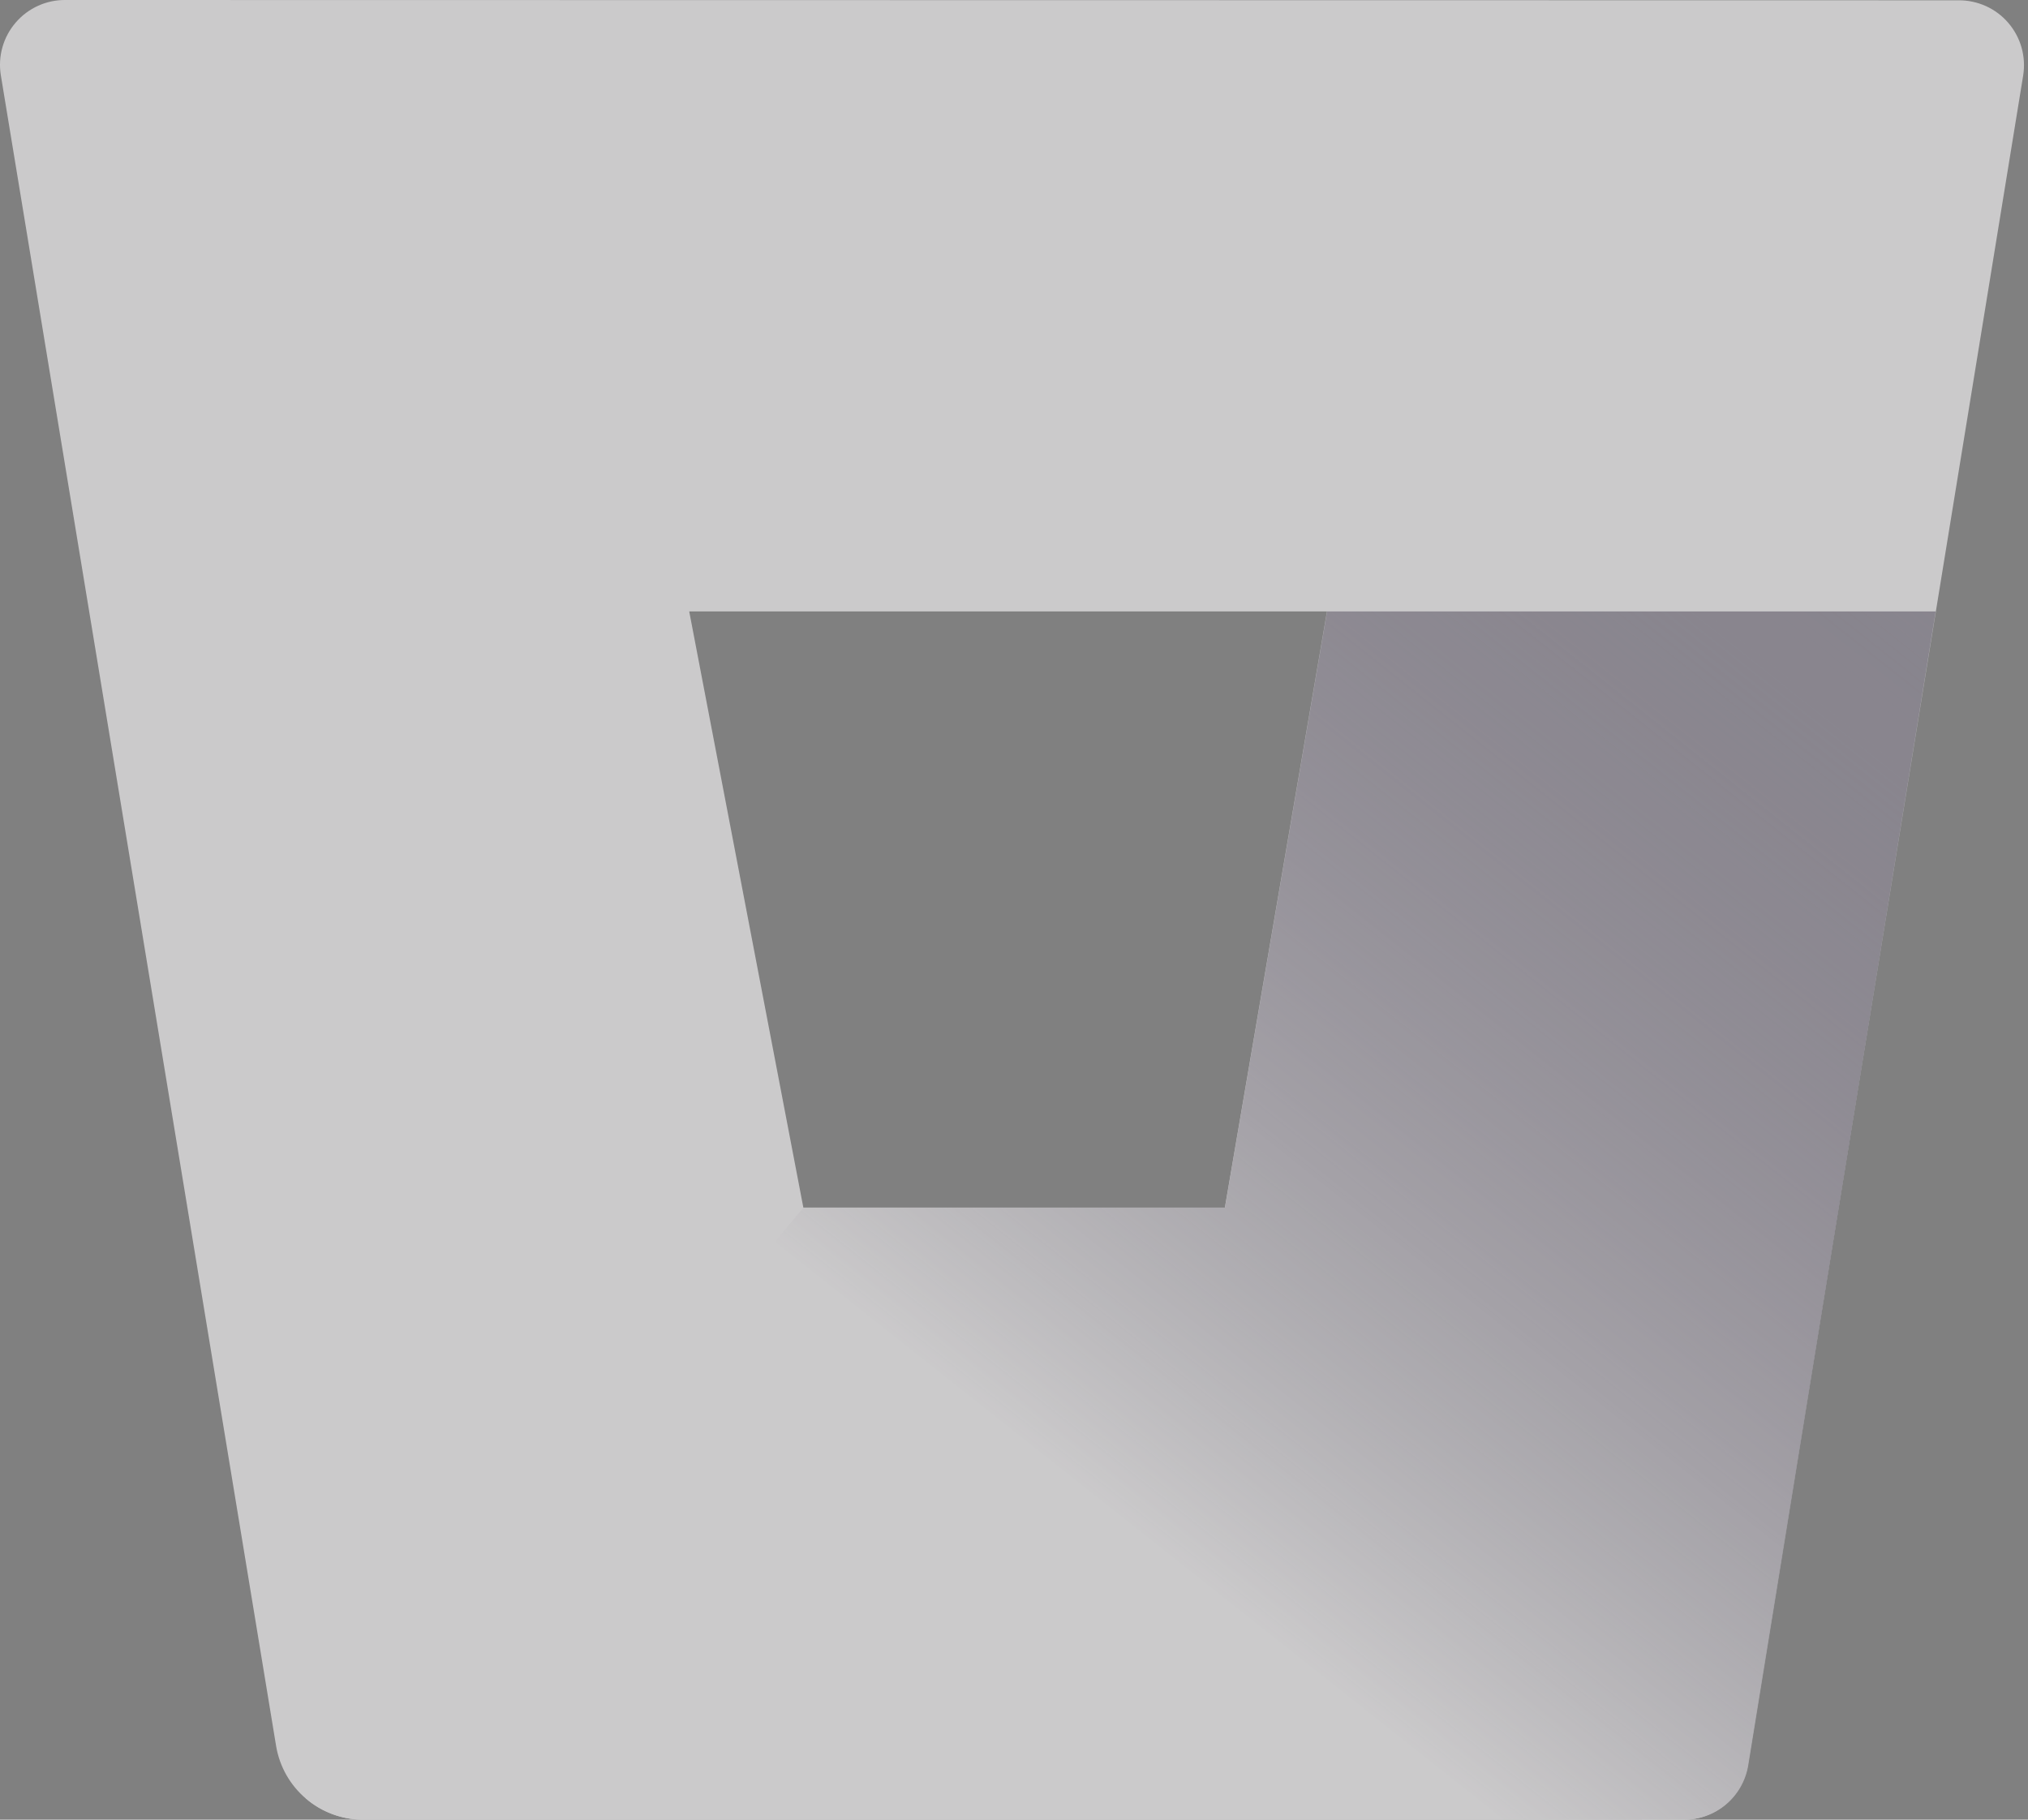
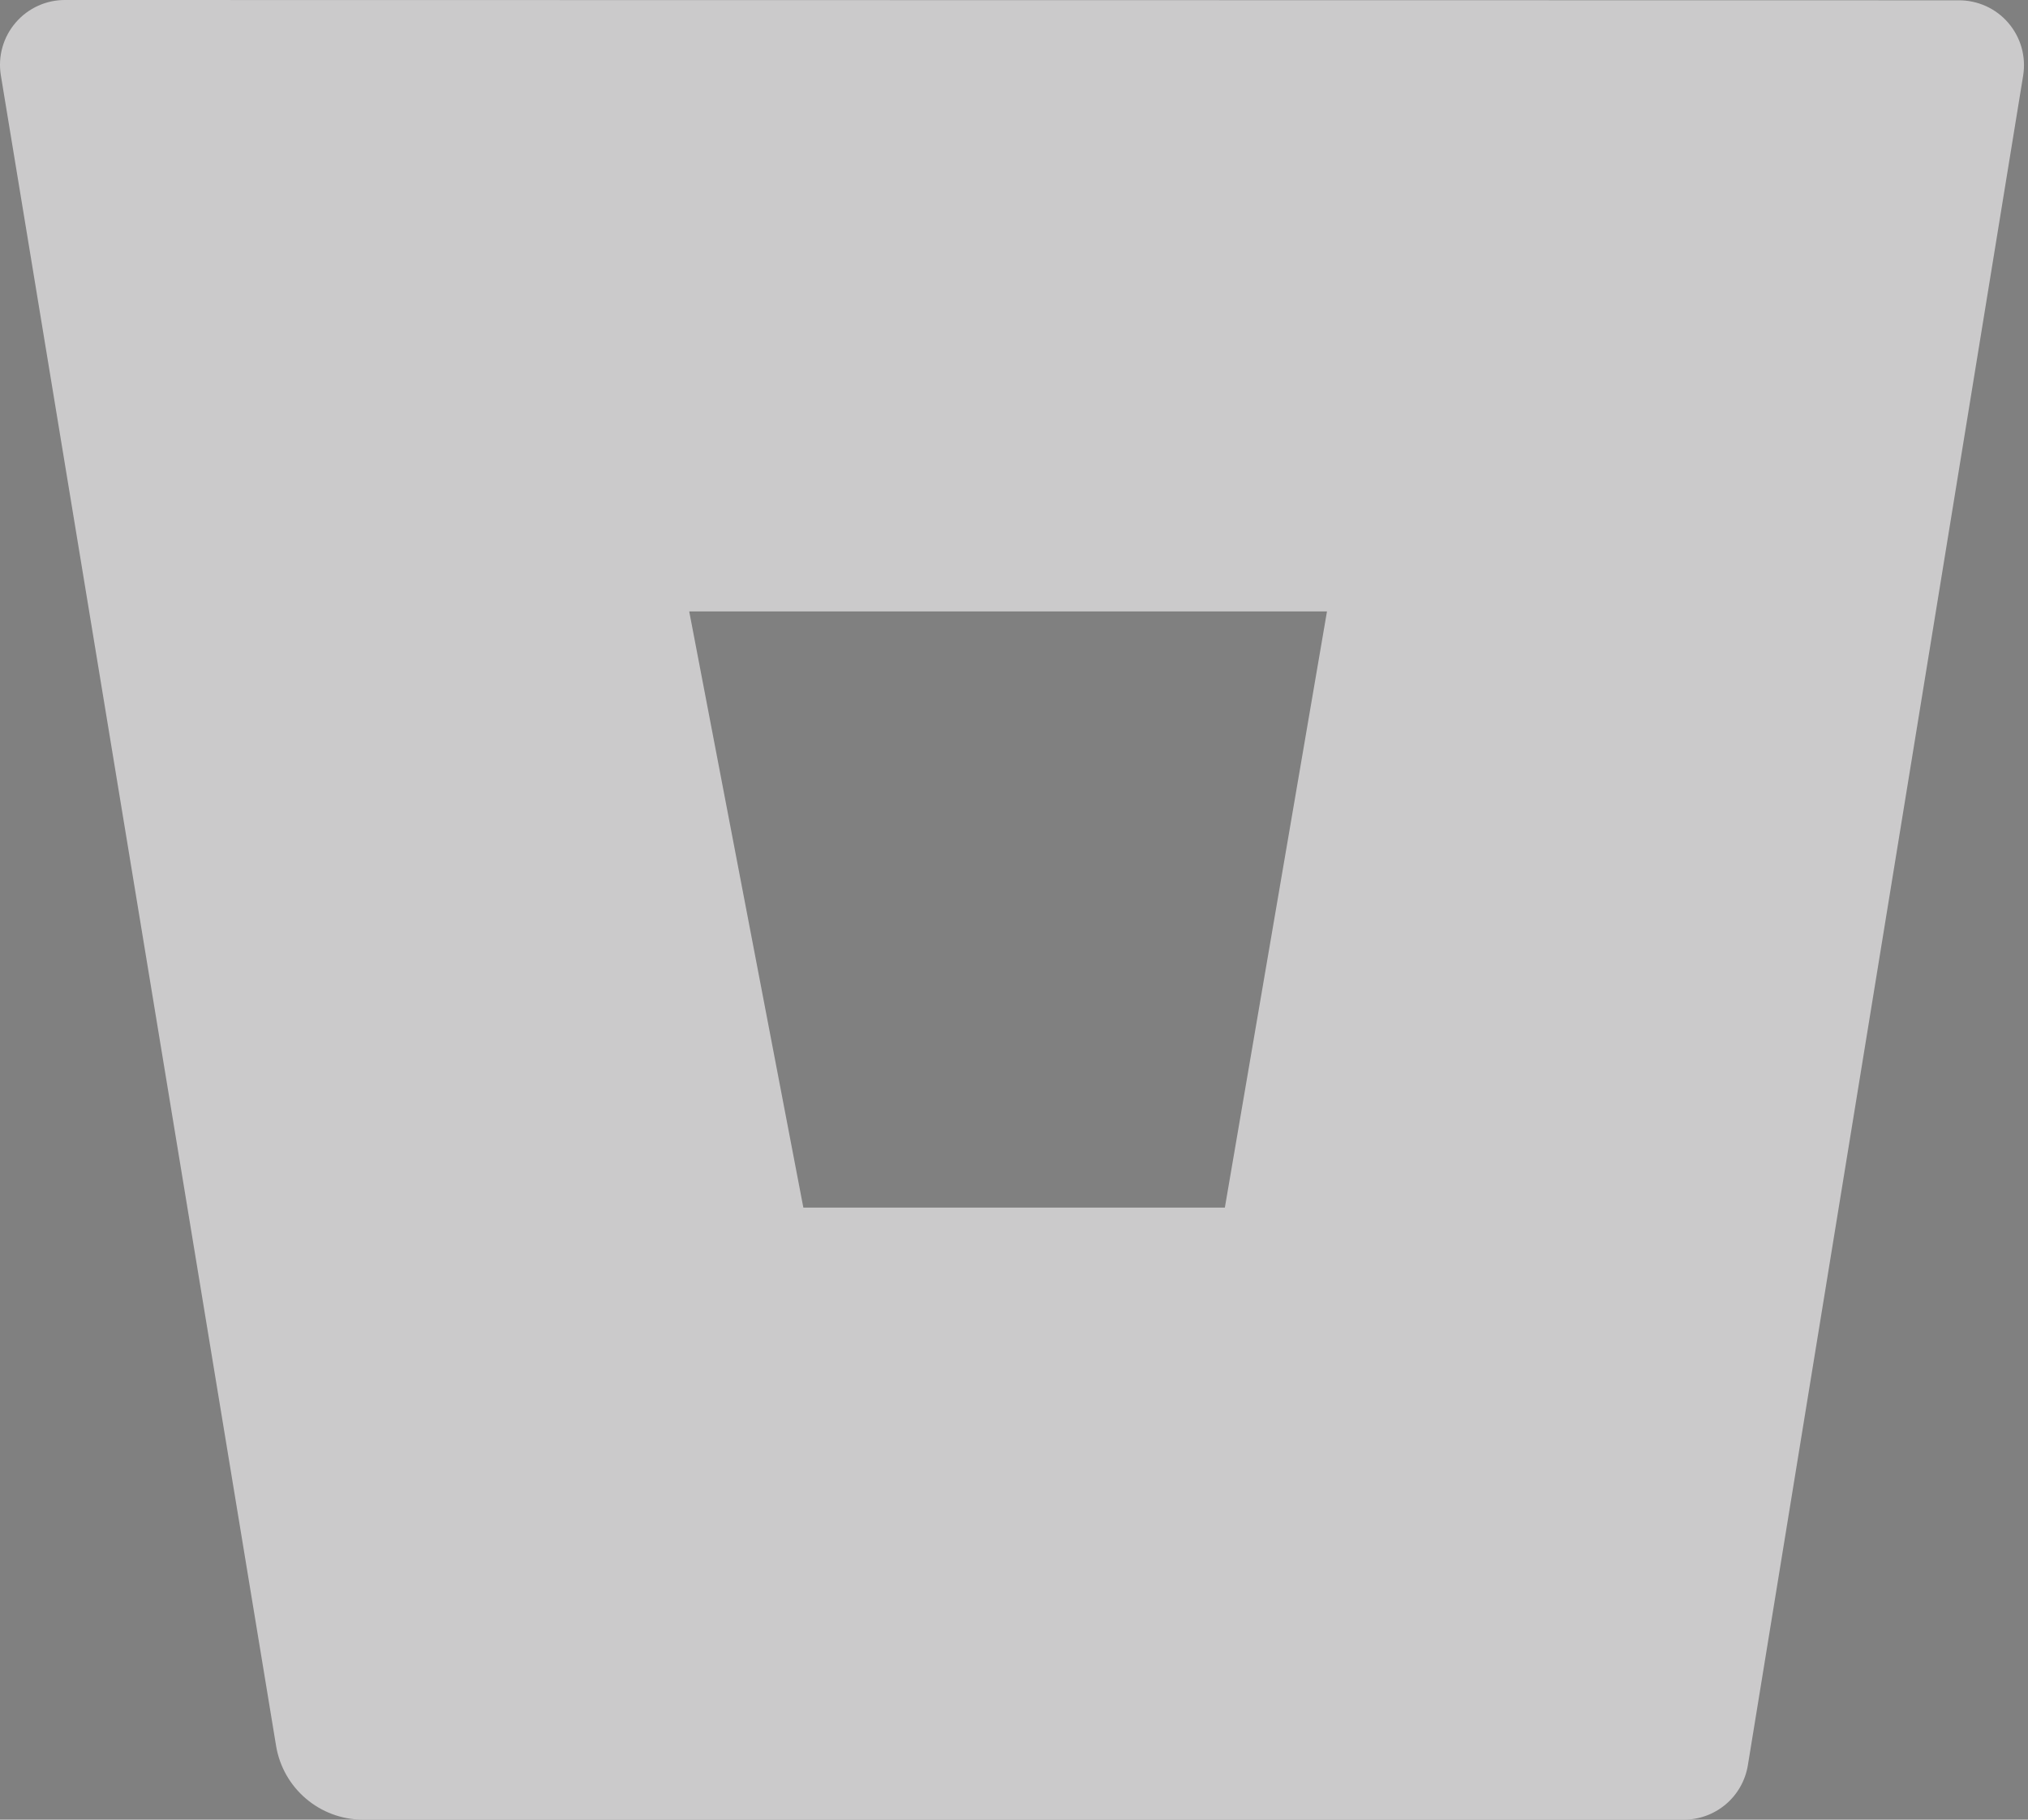
<svg xmlns="http://www.w3.org/2000/svg" width="39" height="35" viewBox="0 0 39 35" fill="none">
  <rect x="0" y="0" width="39" height="35" fill="#808080" stroke="none" />
  <g opacity="0.6">
    <path d="M1.263 0C1.081 -0.002 0.901 0.035 0.735 0.11C0.569 0.185 0.421 0.295 0.303 0.433C0.184 0.571 0.096 0.733 0.047 0.908C-0.003 1.083 -0.013 1.267 0.016 1.447L5.31 33.584C5.376 33.978 5.578 34.335 5.882 34.594C6.185 34.853 6.57 34.997 6.969 35H32.366C32.665 35.004 32.955 34.9 33.184 34.708C33.413 34.516 33.565 34.247 33.613 33.952L38.907 1.453C38.936 1.273 38.925 1.089 38.876 0.914C38.826 0.739 38.739 0.577 38.62 0.439C38.502 0.301 38.354 0.191 38.188 0.116C38.022 0.042 37.842 0.004 37.66 0.006L1.263 0ZM23.555 23.227H15.449L13.254 11.76H25.519L23.555 23.227Z" fill="#FEFCFE" />
-     <path d="M37.225 11.76H25.521L23.557 23.227H15.451L5.879 34.588C6.182 34.851 6.569 34.996 6.97 35H32.374C32.673 35.004 32.963 34.9 33.192 34.708C33.421 34.515 33.573 34.247 33.621 33.952L37.225 11.76Z" fill="url(#paint0_linear)" />
  </g>
  <defs>
    <linearGradient id="paint0_linear" x1="37.431" y1="11.685" x2="22.7" y2="30.264" gradientUnits="userSpaceOnUse">
      <stop stop-color="#0D0220" stop-opacity="0.46" />
      <stop offset="1" stop-color="#FEFCFE" />
    </linearGradient>
  </defs>
</svg>